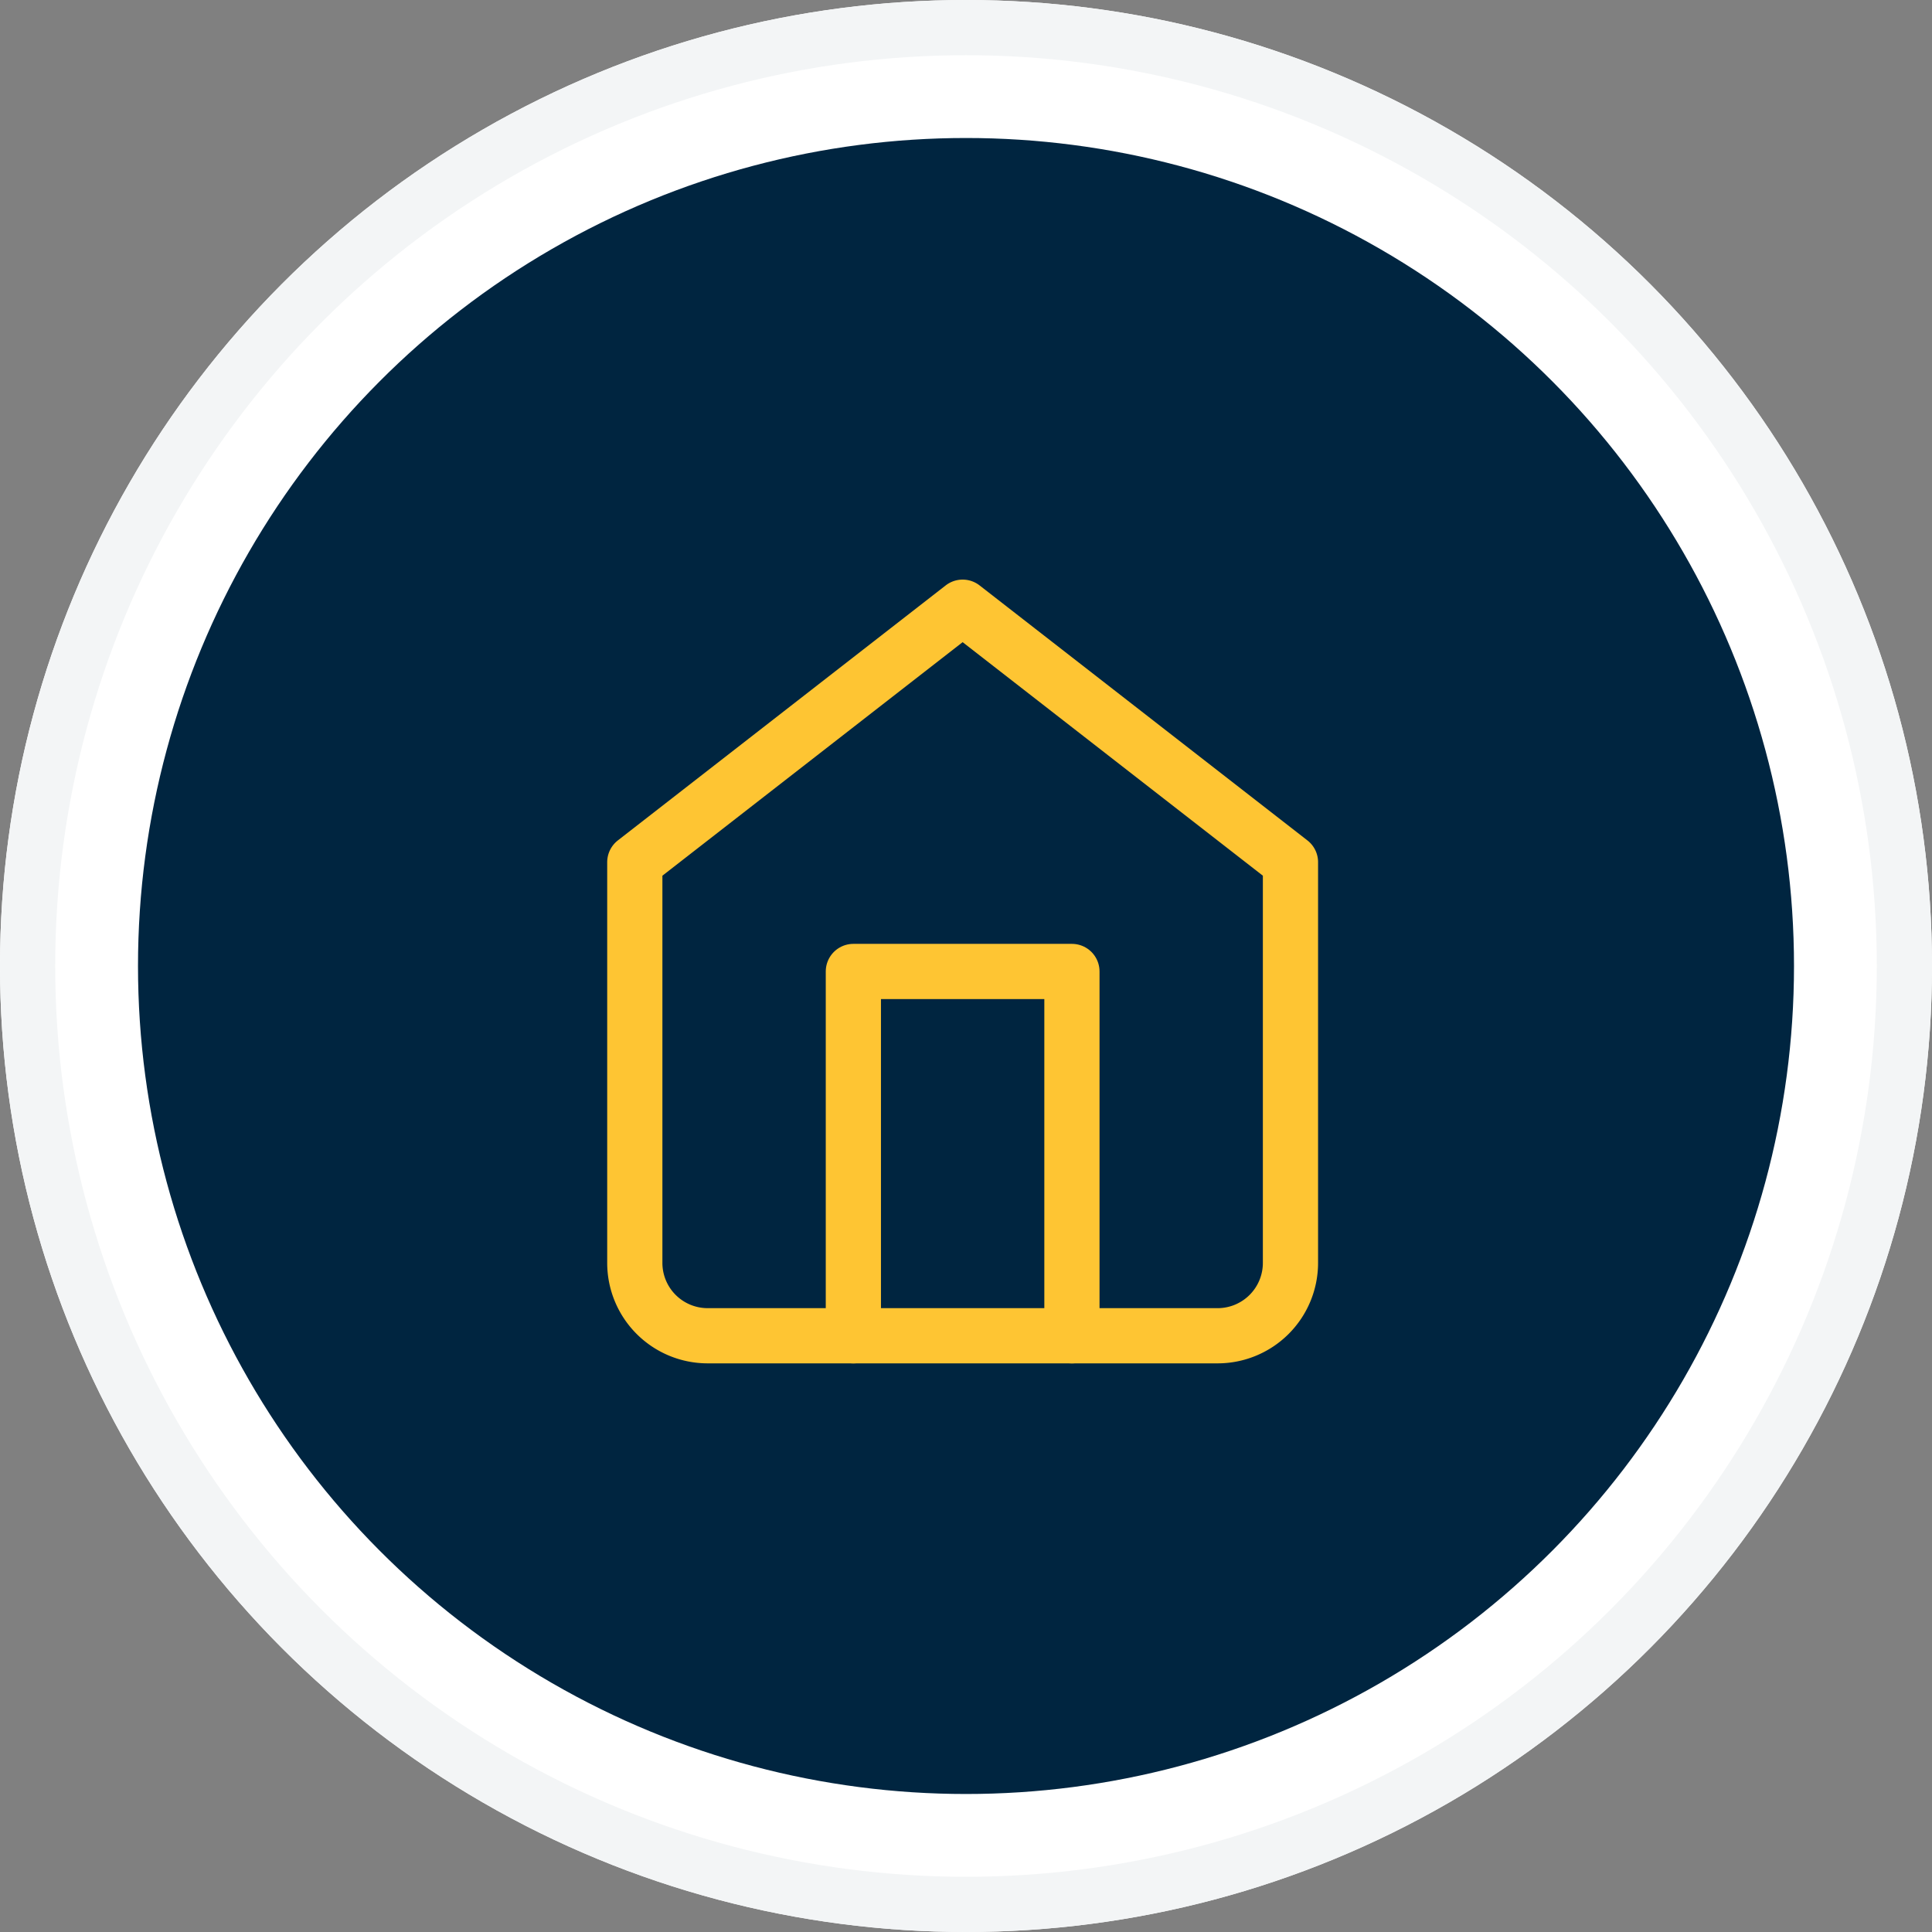
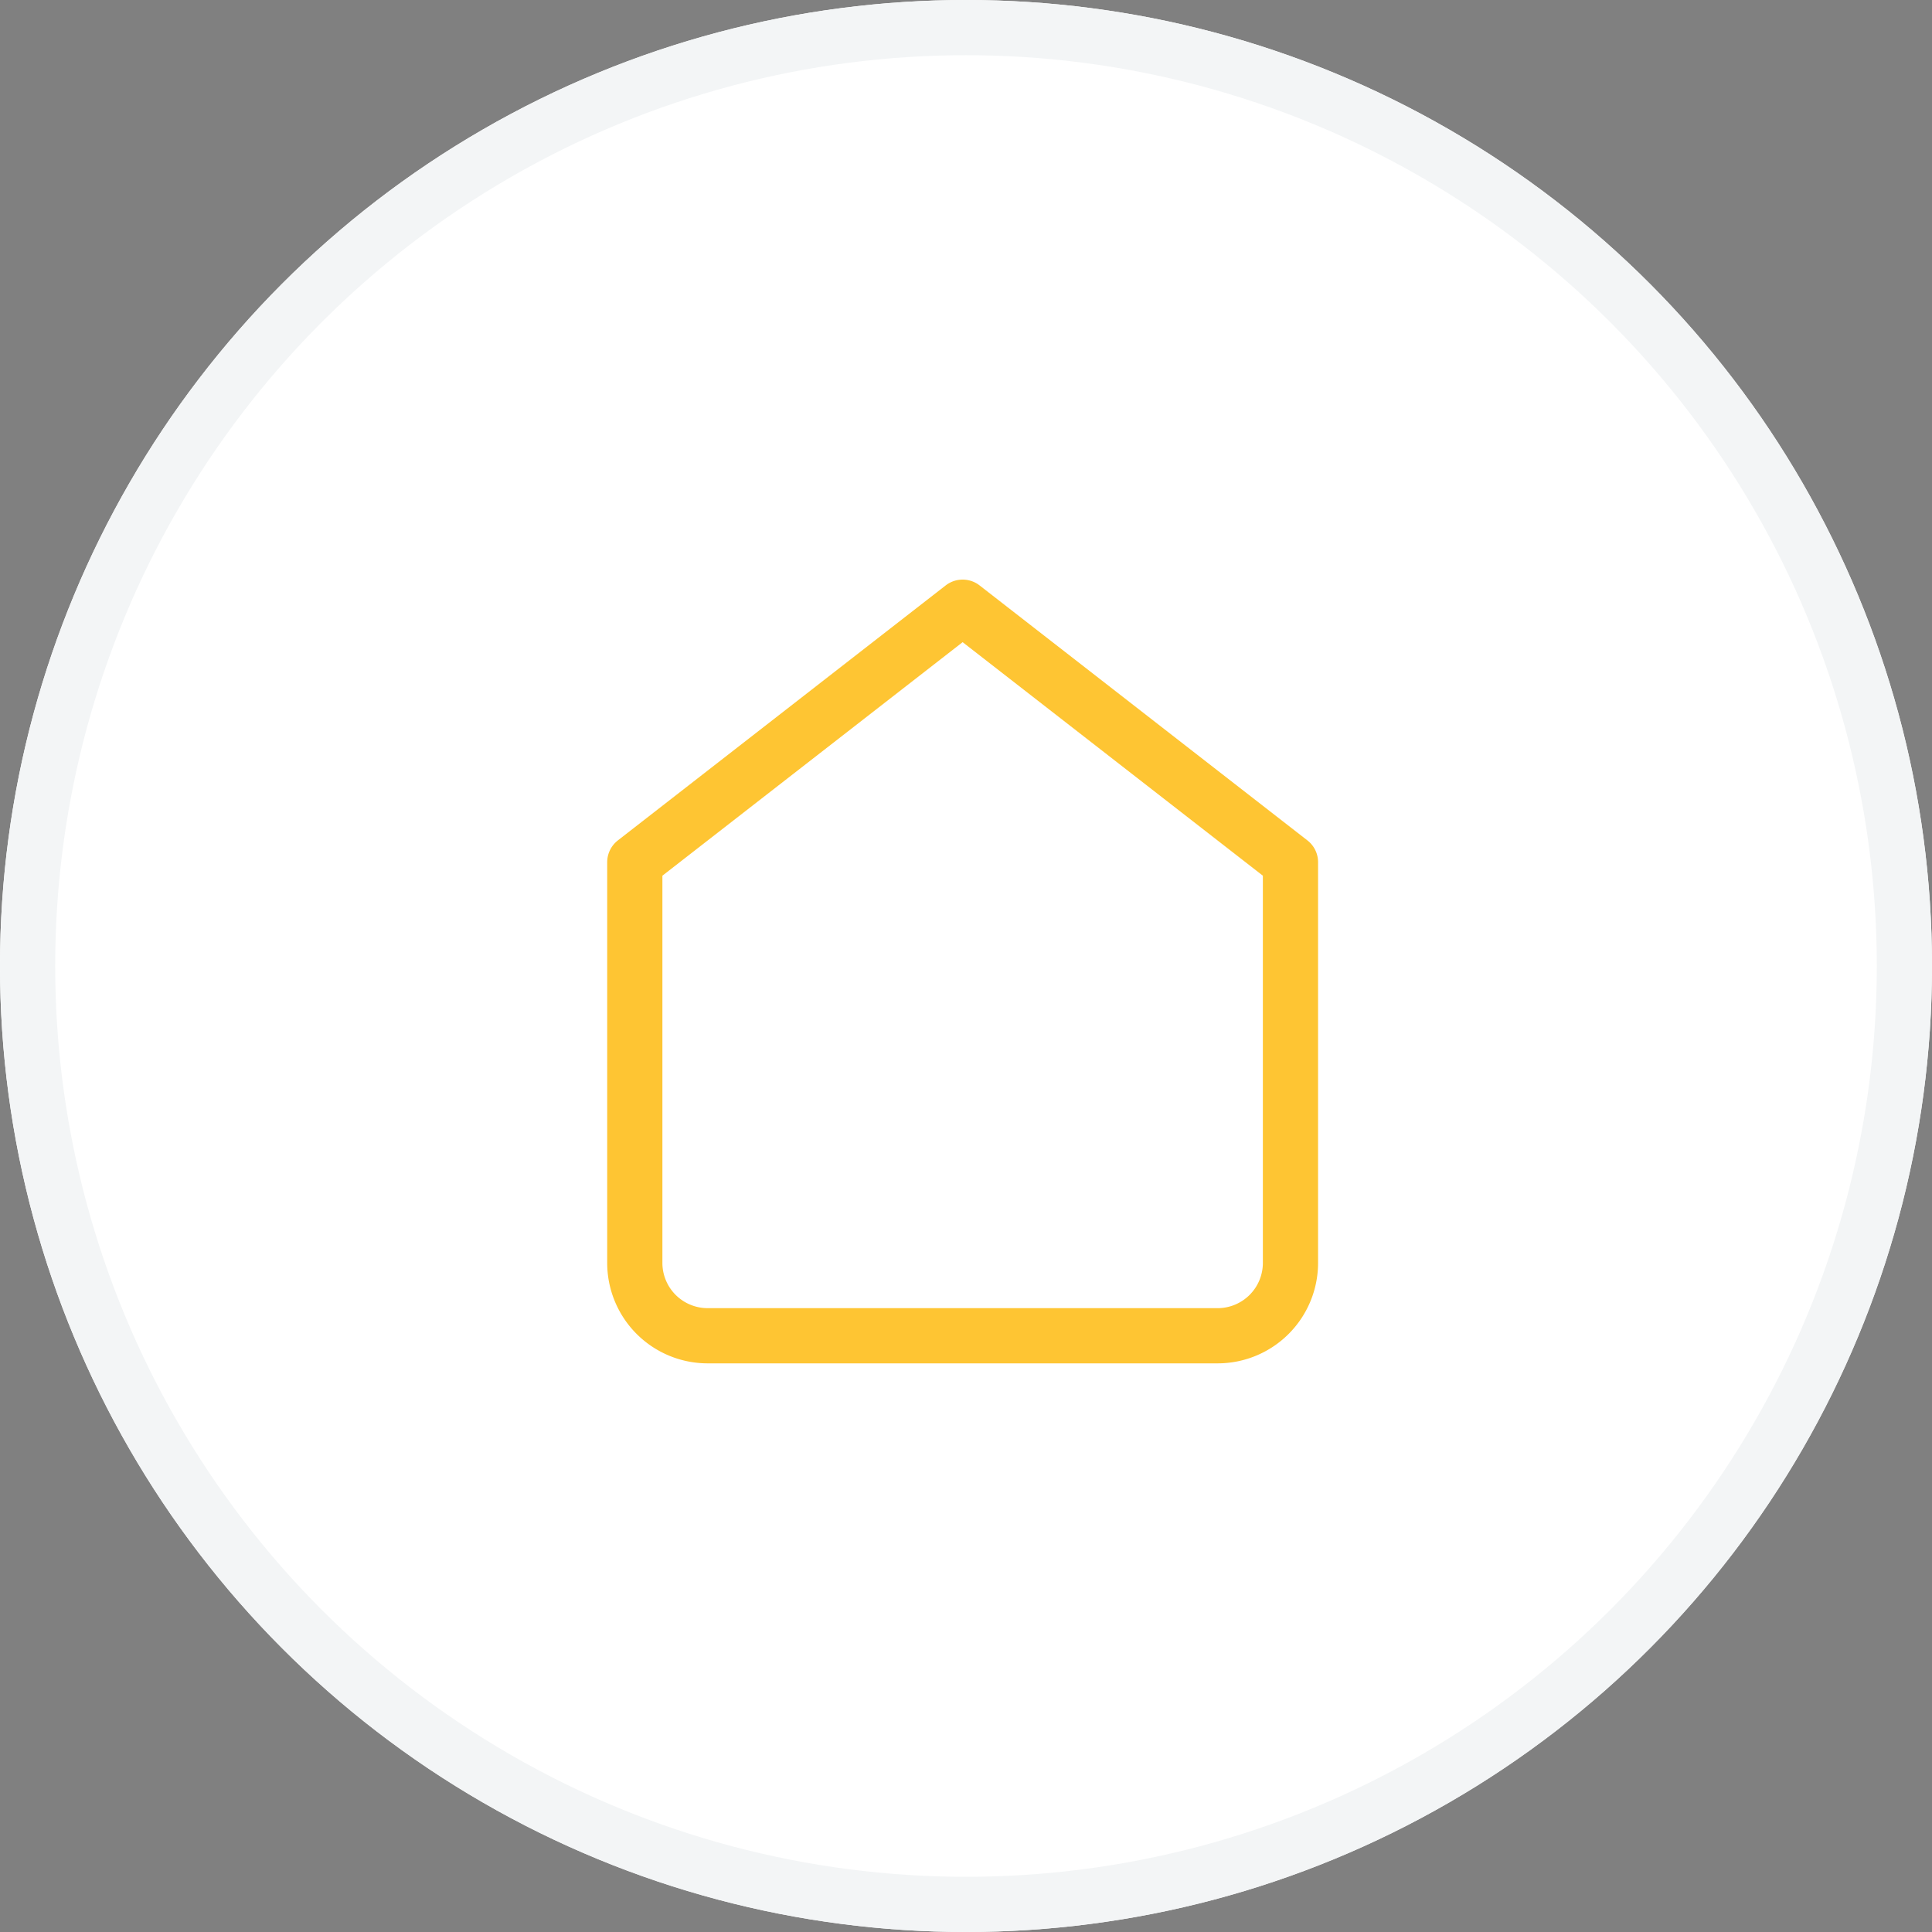
<svg xmlns="http://www.w3.org/2000/svg" width="70" height="70" viewBox="0 0 70 70">
  <rect x="0" y="0" width="70" height="70" fill="#808080" stroke="none" />
  <g id="Group_10615" data-name="Group 10615" transform="translate(-191 -2089)">
    <g id="Ellipse_125" data-name="Ellipse 125" transform="translate(191 2089)" fill="#fff" stroke="#f3f5f6" stroke-width="2">
      <circle cx="35" cy="35" r="35" stroke="none" />
      <circle cx="35" cy="35" r="34" fill="none" />
    </g>
-     <circle id="Ellipse_126" data-name="Ellipse 126" cx="30" cy="30" r="30" transform="translate(196 2094)" fill="#002540" />
    <g id="Icon_feather-home" data-name="Icon feather-home" transform="translate(214 2111)">
-       <path id="Path_27" data-name="Path 27" d="M13.5,31.2V18h7.919V31.2" transform="translate(-5.581 -4.802)" fill="none" stroke="#fec533" stroke-linecap="round" stroke-linejoin="round" stroke-width="2" />
      <path id="Path_36" data-name="Path 36" d="M4.5,12.239,16.378,3l11.878,9.239V26.757a2.64,2.64,0,0,1-2.64,2.64H7.138A2.64,2.64,0,0,1,4.5,26.757Z" transform="translate(-4.5 -3)" fill="none" stroke="#fec533" stroke-linecap="round" stroke-linejoin="round" stroke-width="2" />
    </g>
  </g>
</svg>